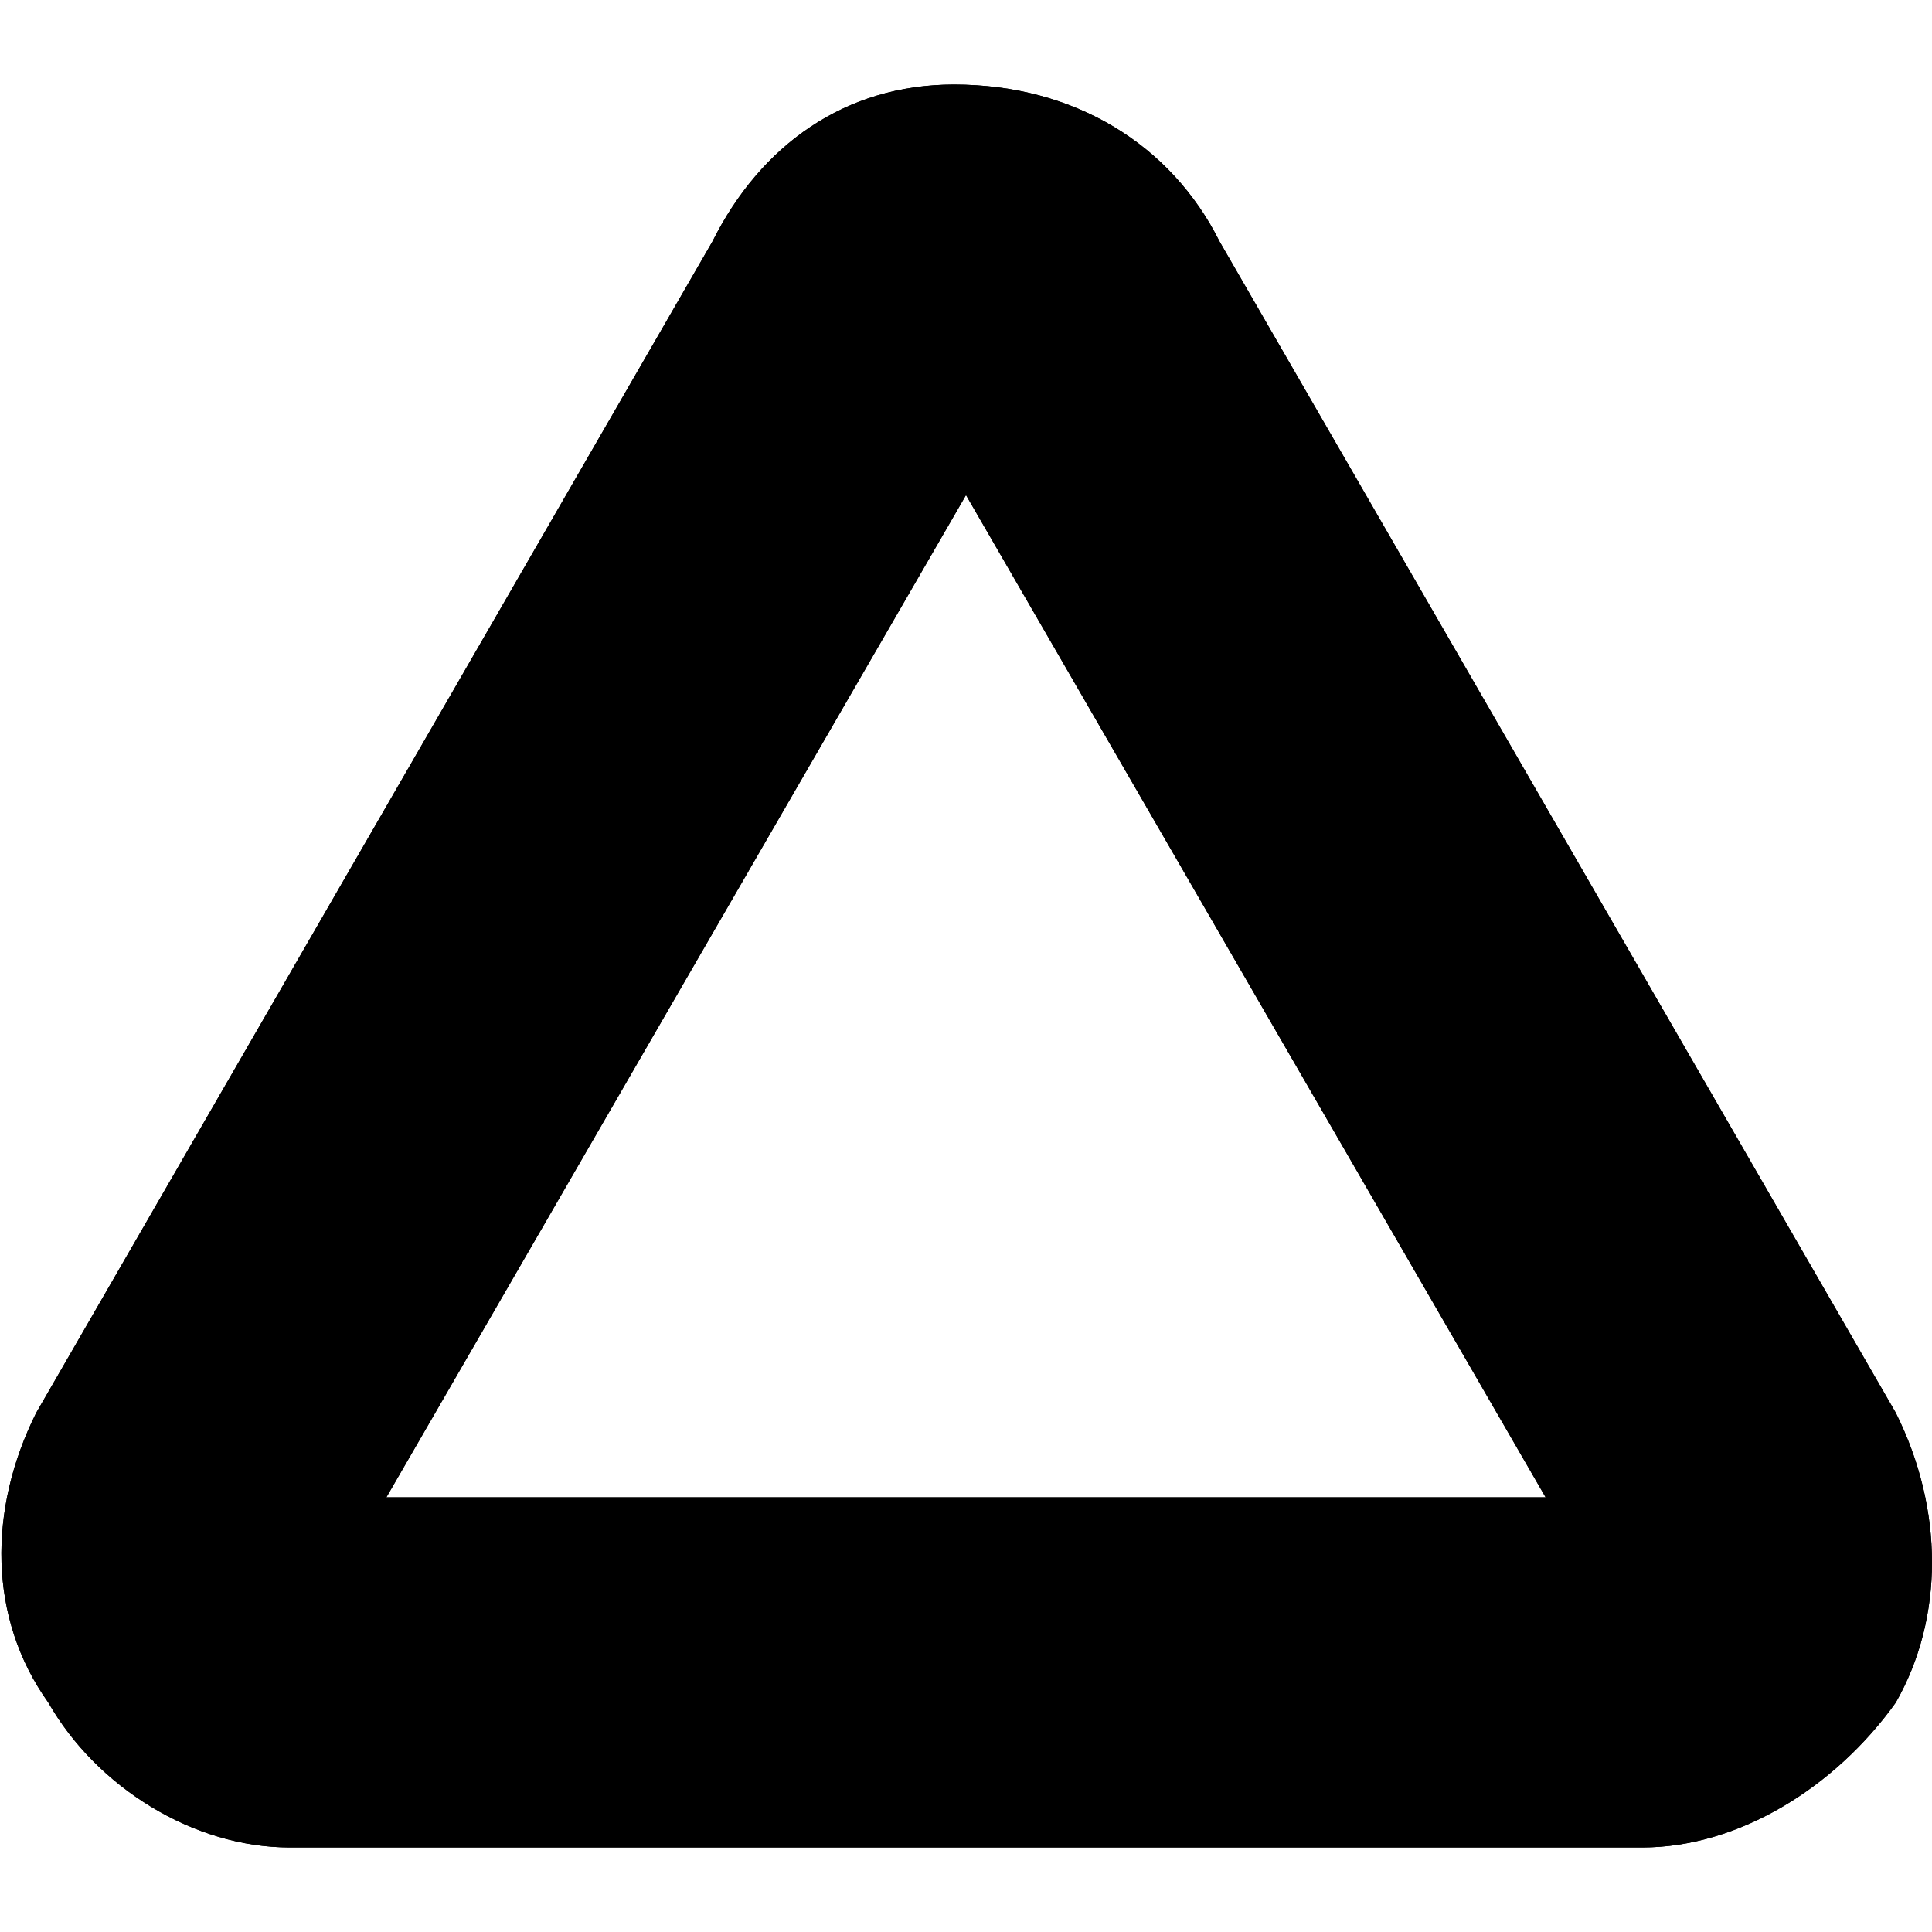
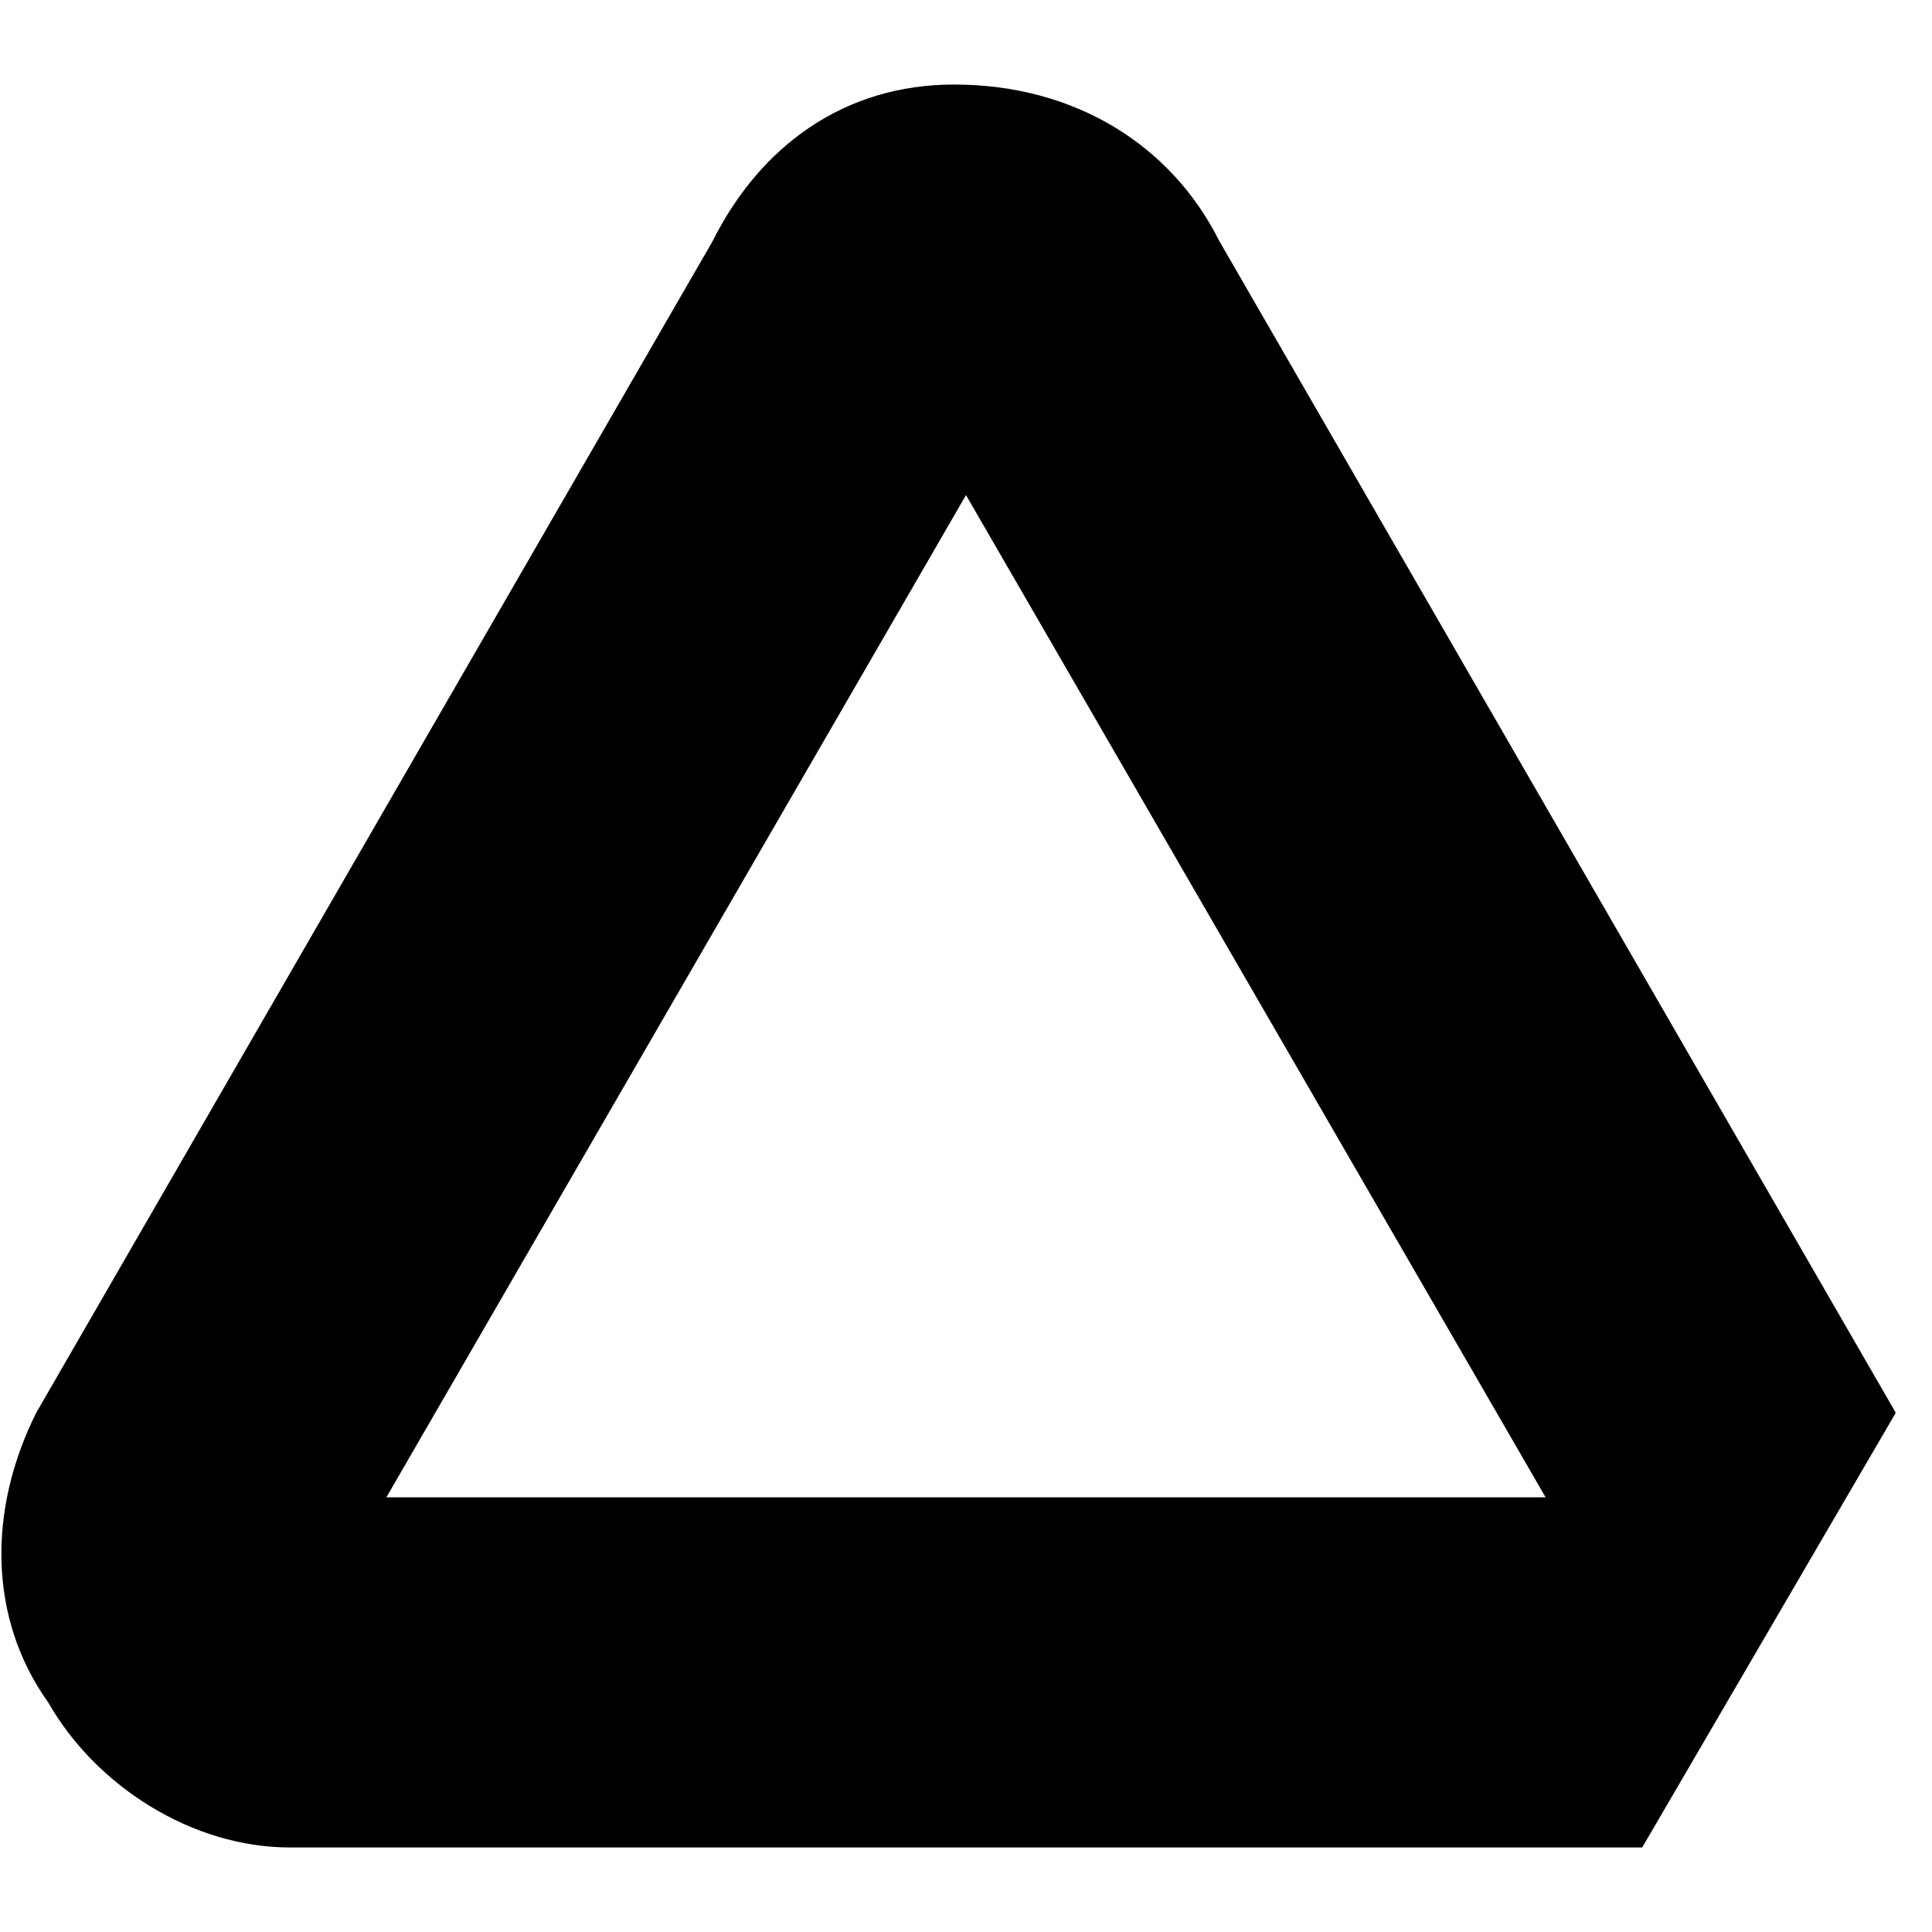
<svg xmlns="http://www.w3.org/2000/svg" width="16px" height="16px" viewBox="0 0 16 16">
-   <path d="M13.6 15.3H2.4c-.8 0-1.6-.5-2-1.2-.5-.7-.5-1.6-.1-2.4L5.9 2C6.3 1.2 7 .7 7.9.7c1 0 1.8.5 2.2 1.3l5.6 9.7c.4.8.4 1.7 0 2.4-.5.7-1.3 1.2-2.1 1.2zM3.2 12.4h9.6L8 4.1l-4.8 8.3z" />
-   <path d="M13.6 15.3H2.4c-.8 0-1.6-.5-2-1.2-.5-.7-.5-1.6-.1-2.4L5.9 2C6.3 1.2 7 .7 7.9.7c1 0 1.8.5 2.2 1.3l5.6 9.7c.4.8.4 1.7 0 2.4-.5.7-1.3 1.2-2.1 1.2zM3.2 12.4h9.6L8 4.1l-4.8 8.3z" />
+   <path d="M13.6 15.3H2.4c-.8 0-1.6-.5-2-1.2-.5-.7-.5-1.6-.1-2.4L5.9 2C6.3 1.2 7 .7 7.9.7c1 0 1.8.5 2.2 1.3l5.6 9.7zM3.2 12.4h9.6L8 4.1l-4.8 8.3z" />
</svg>